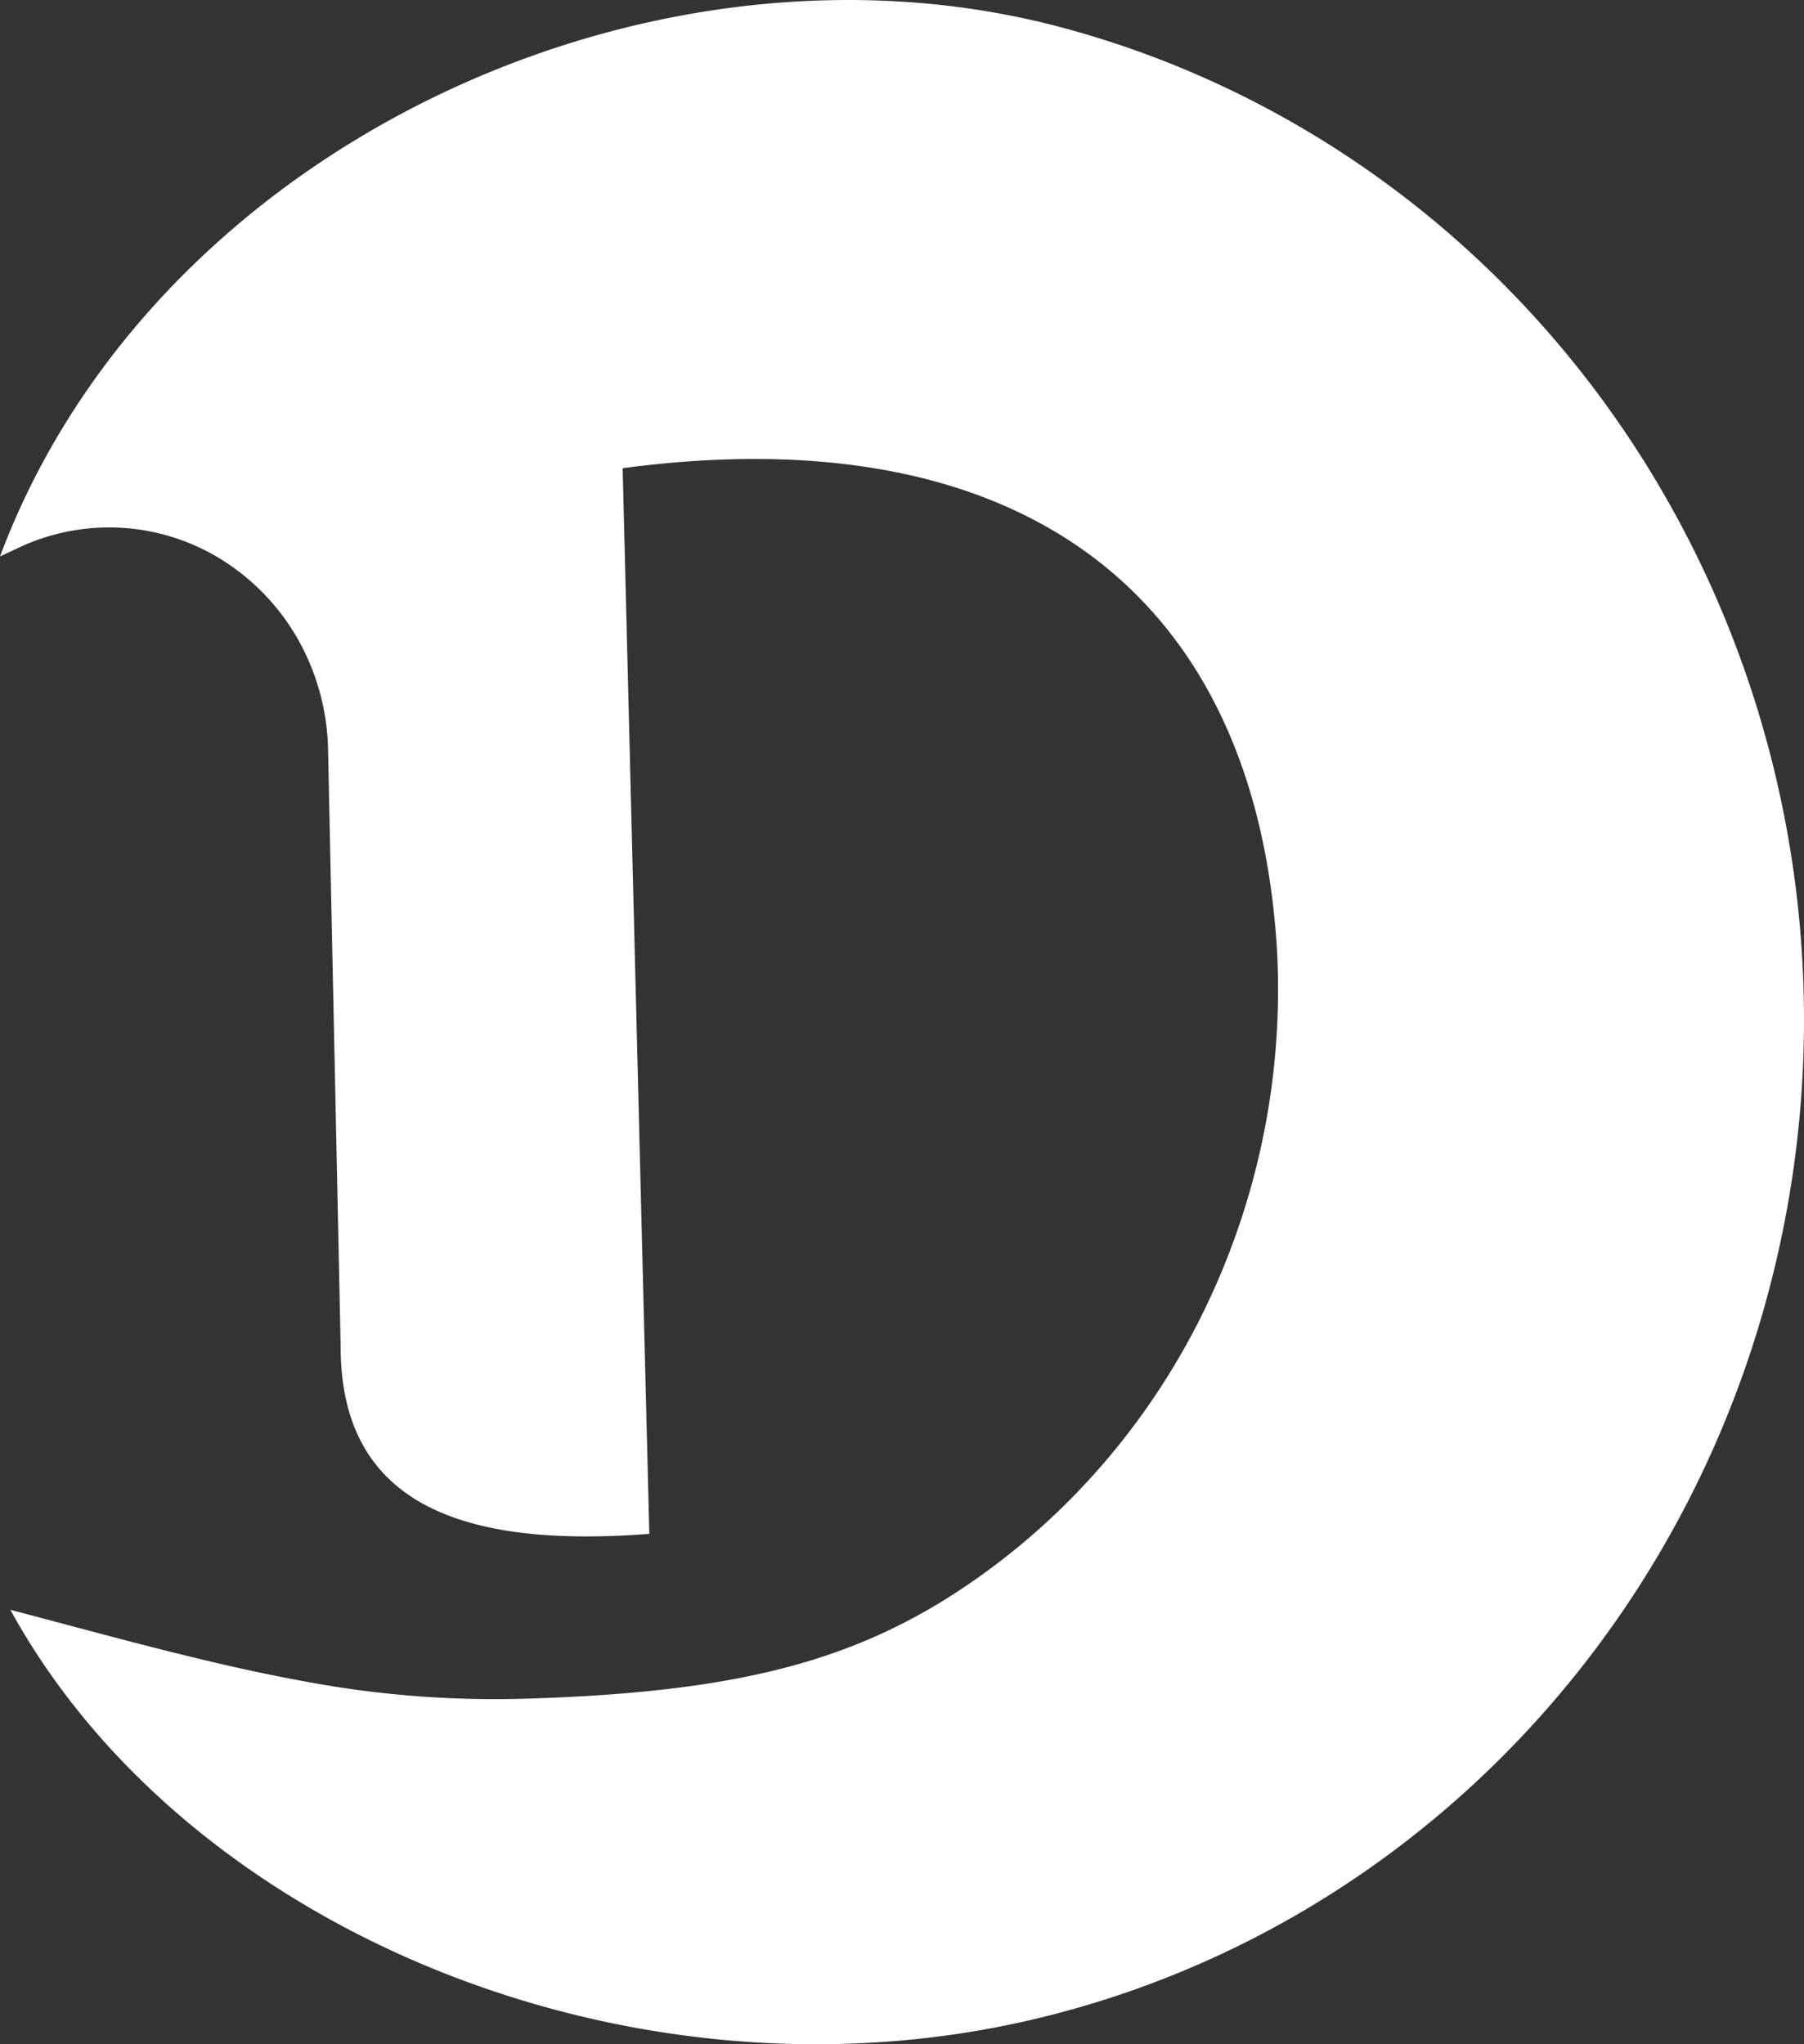
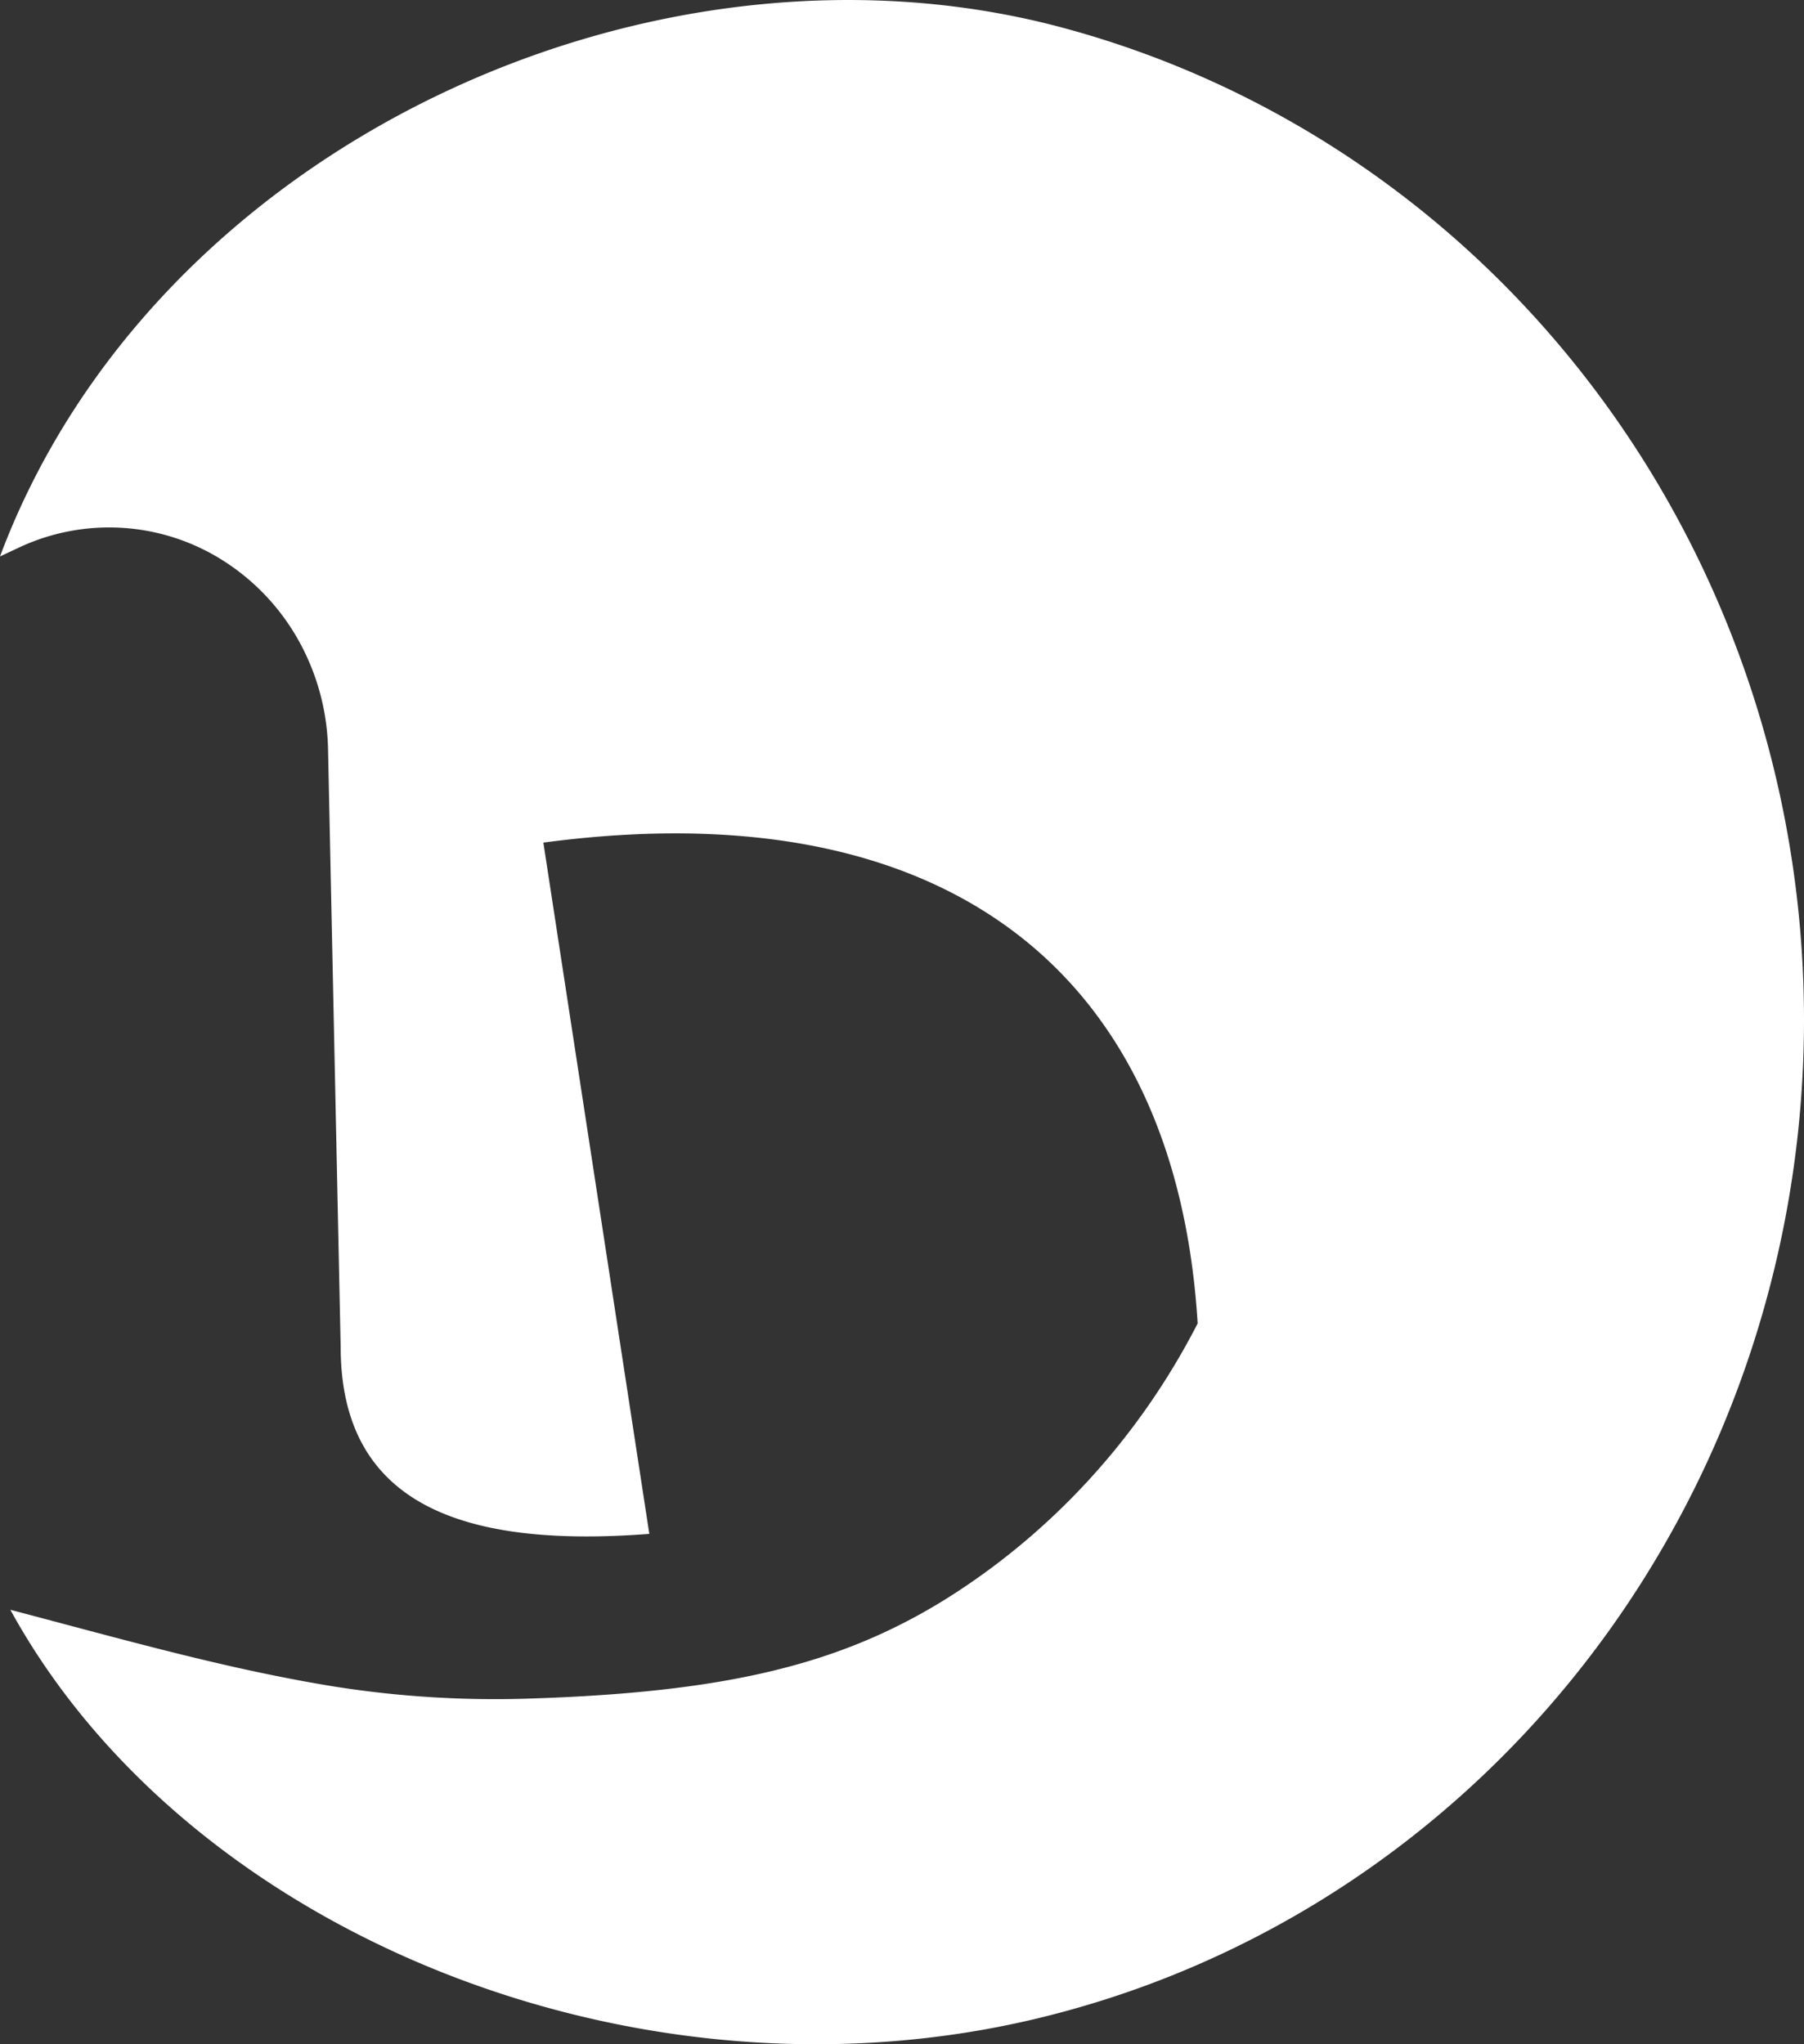
<svg xmlns="http://www.w3.org/2000/svg" width="75" height="85" fill="none">
  <rect width="100%" height="100%" fill="#333333" stroke="none" />
-   <path fill="#fff" d="M26.995 63.779c-7.87.605-12.832-1.287-12.832-7.782l-.525-24.856a9.686 9.686 0 0 0-1.175-4.42 9.298 9.298 0 0 0-3.05-3.322 8.827 8.827 0 0 0-8.563-.66l-.85.398C6.405 6.041 27.113-3.426 44.16 1.147c8.828 2.366 16.647 7.702 22.23 15.17C71.97 23.784 75 32.96 75 42.405c0 9.444-3.029 18.62-8.61 26.088-5.583 7.468-13.402 12.804-22.23 15.17C27.15 88.259 7.922 80.599.43 66.935c4.859 1.279 9.038 2.474 13.483 3.194 2.69.424 5.414.59 8.135.497 8.076-.26 12.795-1.394 17.136-4.052 4.488-2.773 8.157-6.766 10.608-11.546a30.506 30.506 0 0 0 3.296-15.568c-.902-14.676-10.56-22.213-27.202-19.992" />
+   <path fill="#fff" d="M26.995 63.779c-7.87.605-12.832-1.287-12.832-7.782l-.525-24.856a9.686 9.686 0 0 0-1.175-4.42 9.298 9.298 0 0 0-3.05-3.322 8.827 8.827 0 0 0-8.563-.66l-.85.398C6.405 6.041 27.113-3.426 44.16 1.147c8.828 2.366 16.647 7.702 22.23 15.17C71.97 23.784 75 32.96 75 42.405c0 9.444-3.029 18.62-8.61 26.088-5.583 7.468-13.402 12.804-22.23 15.17C27.15 88.259 7.922 80.599.43 66.935c4.859 1.279 9.038 2.474 13.483 3.194 2.69.424 5.414.59 8.135.497 8.076-.26 12.795-1.394 17.136-4.052 4.488-2.773 8.157-6.766 10.608-11.546c-.902-14.676-10.56-22.213-27.202-19.992" />
</svg>